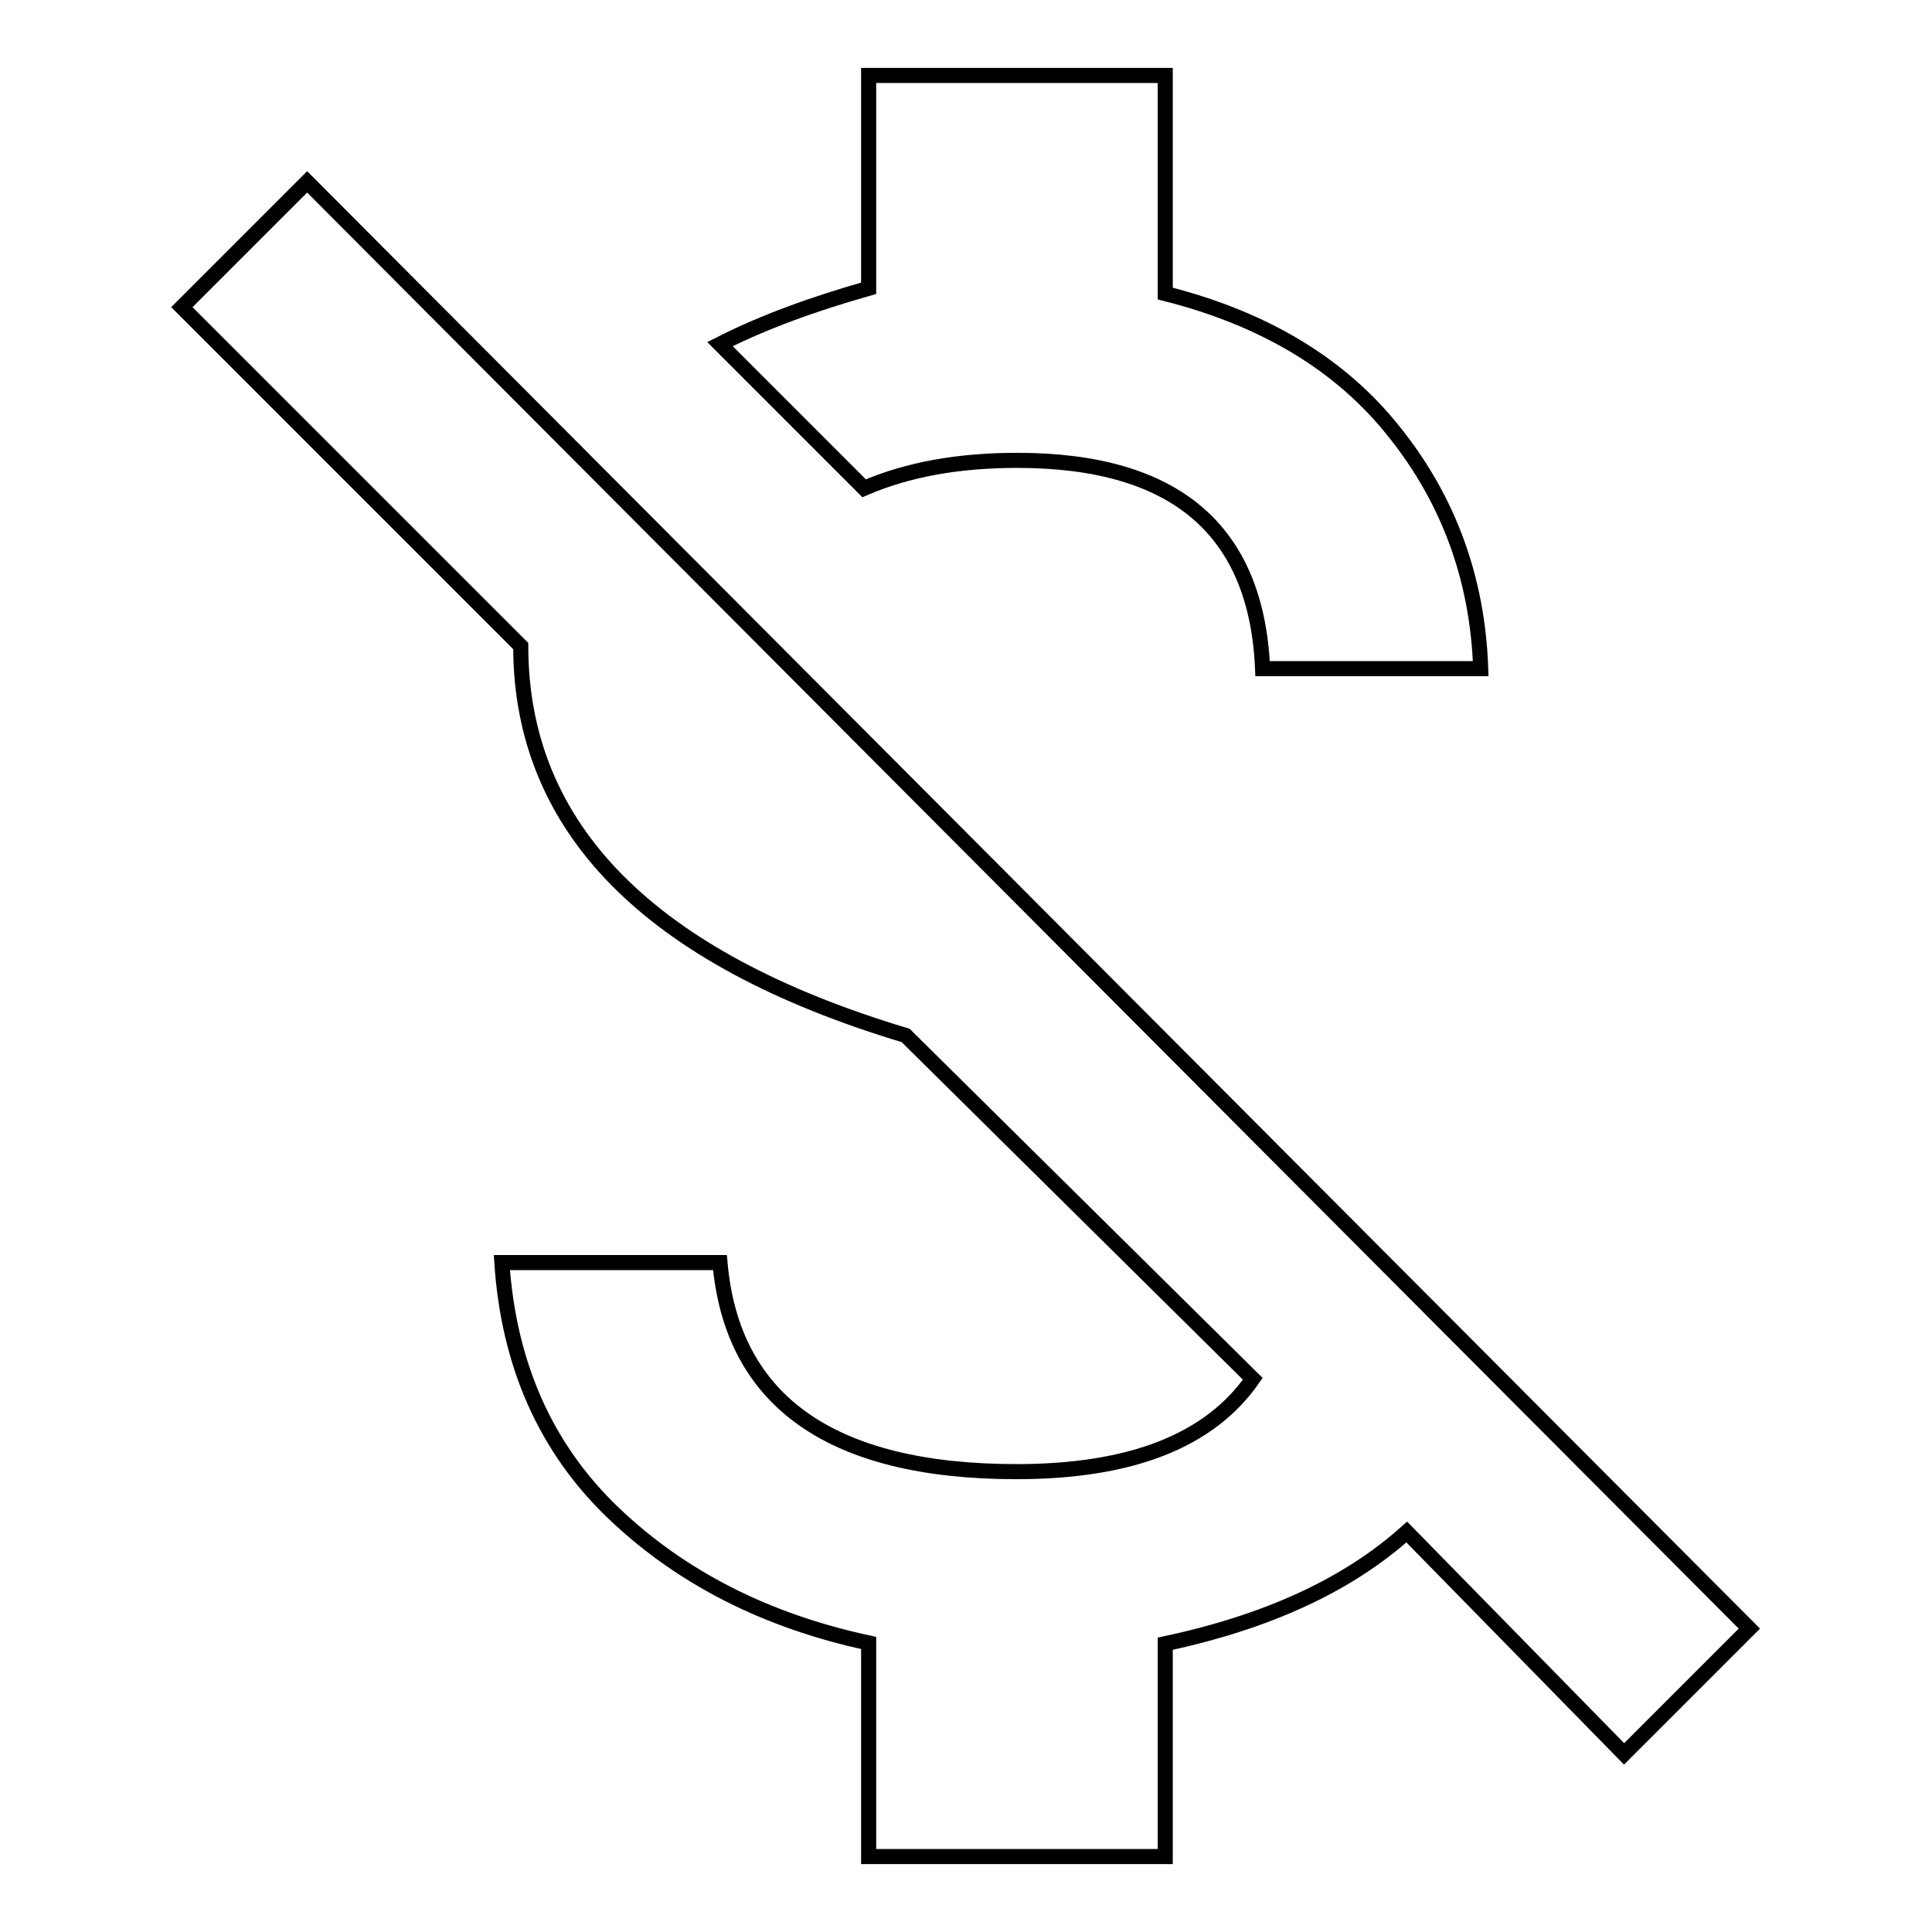
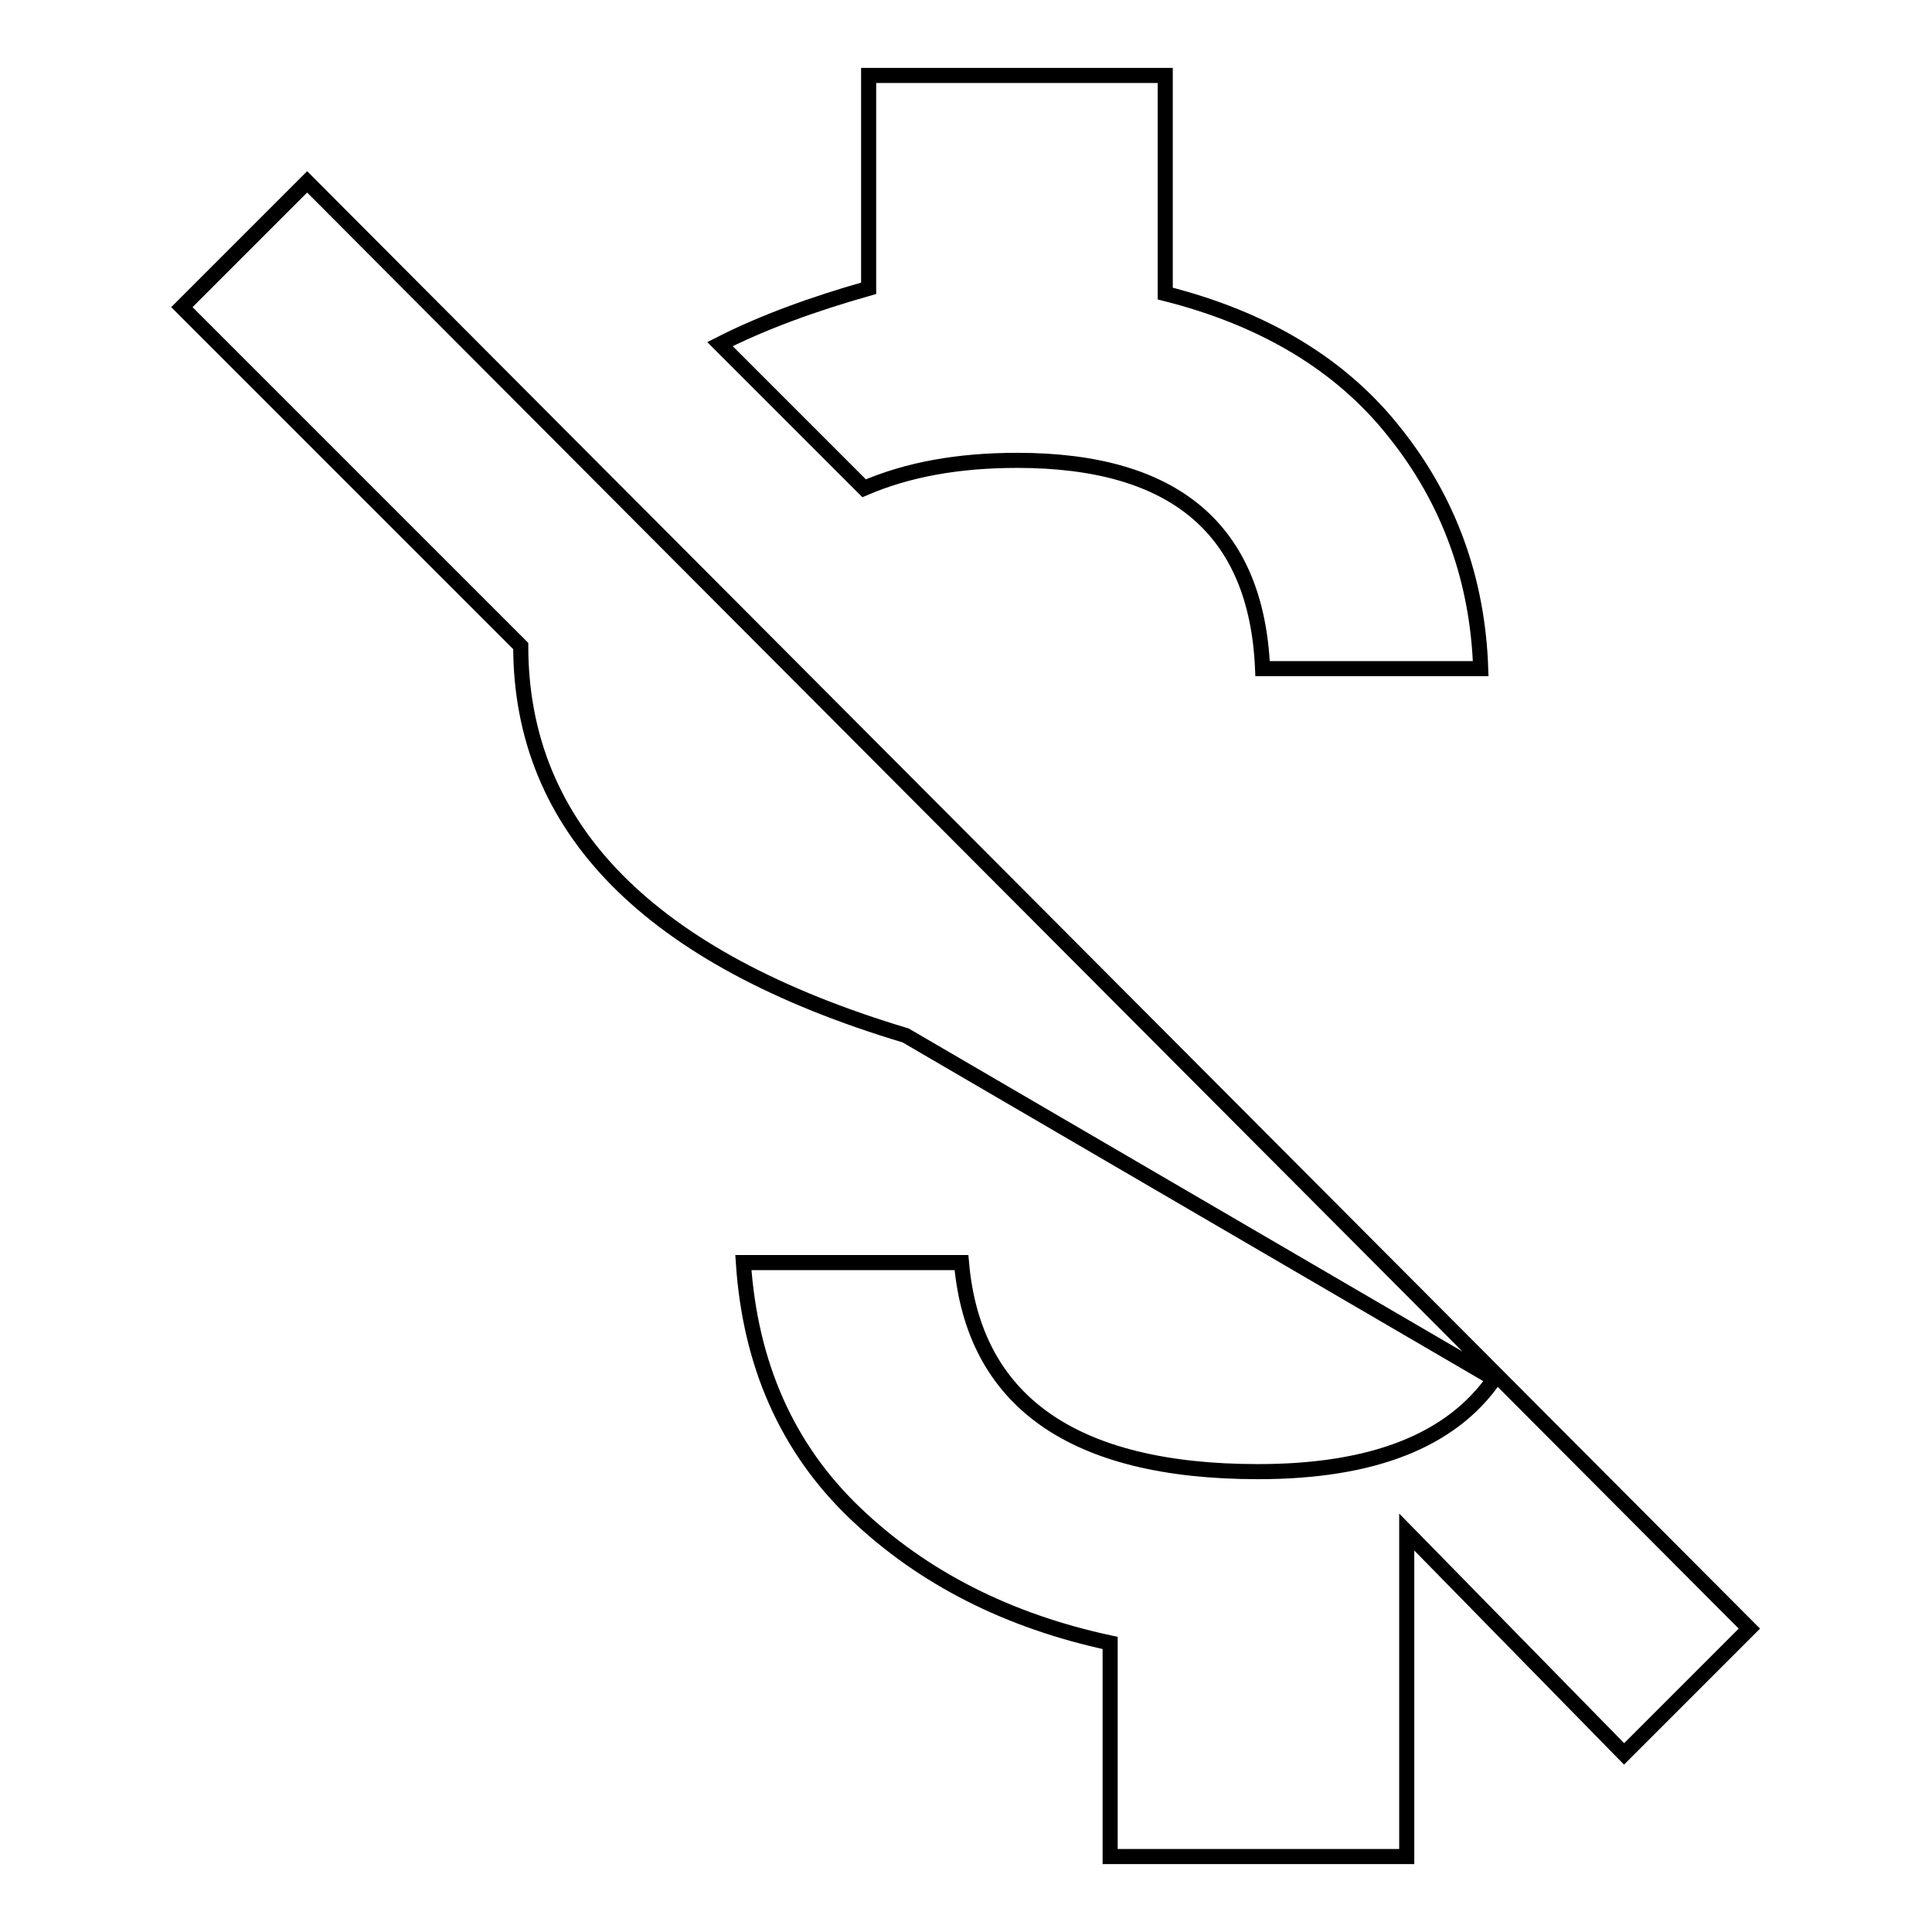
<svg xmlns="http://www.w3.org/2000/svg" version="1.1" x="0px" y="0px" viewBox="0 0 256 256" enable-background="new 0 0 256 256" xml:space="preserve">
  <g>
-     <path stroke-width="2" fill-opacity="0" stroke="#000000" d="M40.7,24.1l191.1,191.7l-16.6,16.6L186.4,203c-7.8,7-18.4,11.9-32,14.8V246h-39.3v-28.3 c-13.5-2.9-24.8-8.6-33.8-17.2s-13.9-19.7-14.8-33.2h28.9c1.6,18.4,14.8,27.7,39.3,27.7c15.2,0,25.6-4.1,31.3-12.3L120,137.2 C86,127,69,109.7,69,85.6L24.1,40.7L40.7,24.1z M134.8,61c-7.8,0-14.5,1.2-20.3,3.7L95.4,45.6c5.7-2.9,12.3-5.3,19.7-7.4V10h39.3 v28.9c13.1,3.3,23.3,9.4,30.4,18.4c7.2,9,11,19.5,11.4,31.3h-28.9C166.5,70.2,155.7,61,134.8,61z" />
+     <path stroke-width="2" fill-opacity="0" stroke="#000000" d="M40.7,24.1l191.1,191.7l-16.6,16.6L186.4,203V246h-39.3v-28.3 c-13.5-2.9-24.8-8.6-33.8-17.2s-13.9-19.7-14.8-33.2h28.9c1.6,18.4,14.8,27.7,39.3,27.7c15.2,0,25.6-4.1,31.3-12.3L120,137.2 C86,127,69,109.7,69,85.6L24.1,40.7L40.7,24.1z M134.8,61c-7.8,0-14.5,1.2-20.3,3.7L95.4,45.6c5.7-2.9,12.3-5.3,19.7-7.4V10h39.3 v28.9c13.1,3.3,23.3,9.4,30.4,18.4c7.2,9,11,19.5,11.4,31.3h-28.9C166.5,70.2,155.7,61,134.8,61z" />
  </g>
</svg>